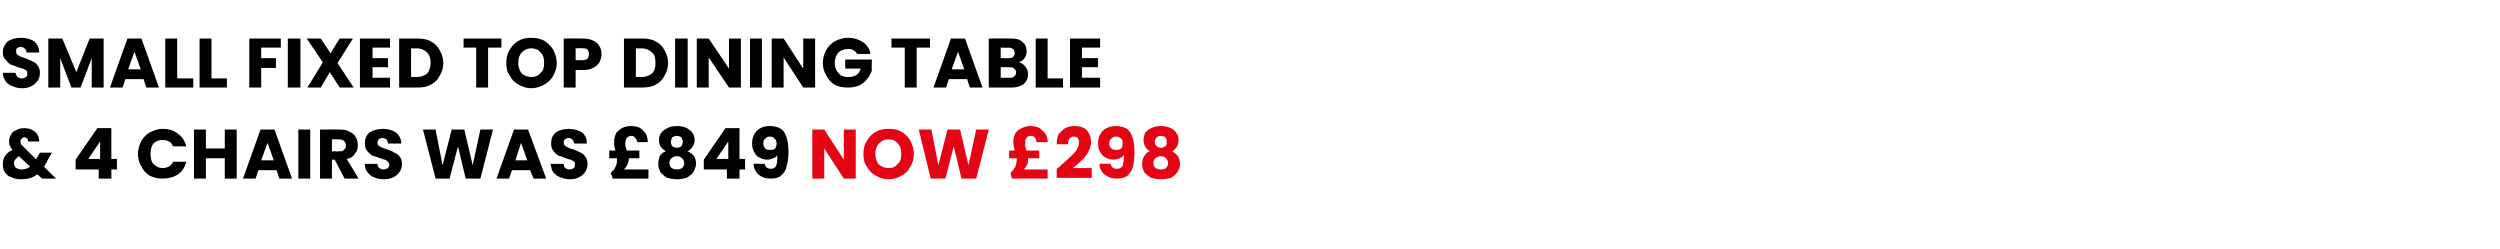
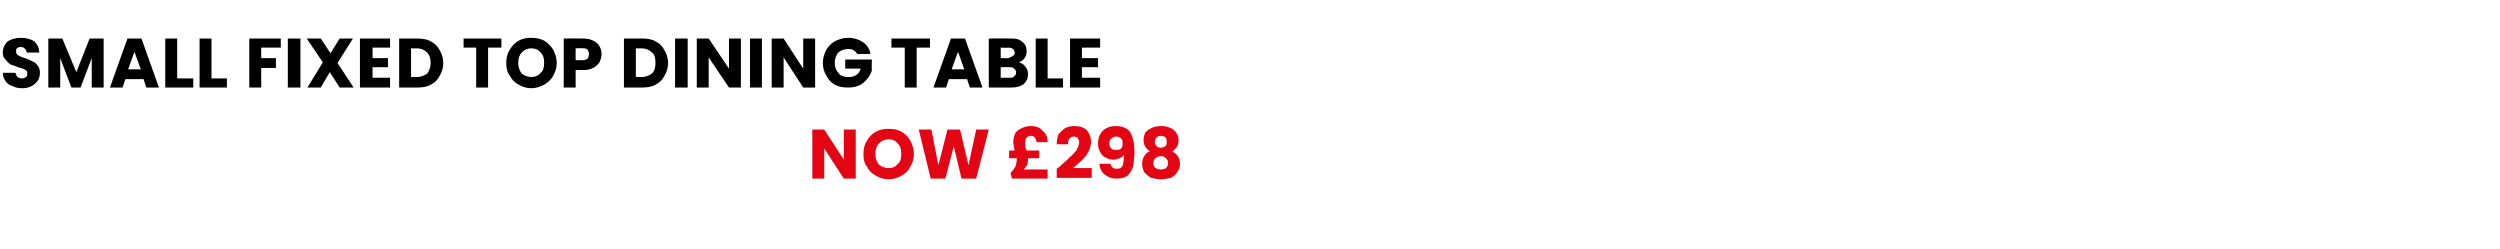
<svg xmlns="http://www.w3.org/2000/svg" version="1.1" width="357px" height="35.5px" viewBox="0 -2 357 35.5" style="top:-2px">
  <desc>Small fixed top dining table &amp; 4 chairs was £849 now £298</desc>
  <defs />
  <g id="Polygon42023">
    <path d="M 122.2 23.5 L 120.5 23.5 L 117.7 19.2 L 117.7 23.5 L 116 23.5 L 116 16.5 L 117.7 16.5 L 120.5 20.8 L 120.5 16.5 L 122.2 16.5 L 122.2 23.5 Z M 126.9 23.6 C 126.2 23.6 125.6 23.4 125.1 23.1 C 124.5 22.8 124.1 22.4 123.8 21.8 C 123.4 21.3 123.3 20.7 123.3 20 C 123.3 19.3 123.4 18.7 123.8 18.1 C 124.1 17.6 124.5 17.1 125.1 16.8 C 125.6 16.5 126.2 16.4 126.9 16.4 C 127.6 16.4 128.2 16.5 128.7 16.8 C 129.3 17.1 129.7 17.6 130 18.1 C 130.3 18.7 130.5 19.3 130.5 20 C 130.5 20.7 130.3 21.3 130 21.8 C 129.7 22.4 129.3 22.8 128.7 23.1 C 128.2 23.4 127.6 23.6 126.9 23.6 C 126.9 23.6 126.9 23.6 126.9 23.6 Z M 126.9 22 C 127.5 22 127.9 21.8 128.2 21.4 C 128.6 21.1 128.7 20.6 128.7 20 C 128.7 19.3 128.6 18.9 128.2 18.5 C 127.9 18.1 127.5 17.9 126.9 17.9 C 126.3 17.9 125.9 18.1 125.5 18.5 C 125.2 18.8 125 19.3 125 20 C 125 20.6 125.2 21.1 125.5 21.5 C 125.9 21.8 126.3 22 126.9 22 C 126.9 22 126.9 22 126.9 22 Z M 141.2 16.5 L 139.4 23.5 L 137.3 23.5 L 136.2 18.9 L 135 23.5 L 132.9 23.5 L 131.2 16.5 L 133 16.5 L 134 21.6 L 135.3 16.5 L 137.1 16.5 L 138.3 21.6 L 139.4 16.5 L 141.2 16.5 Z M 149.6 22.2 L 149.6 23.5 L 144.5 23.5 C 144.5 23.5 144.3 22.7 144.3 22.7 C 144.6 22.4 144.8 22.1 145 21.8 C 145.1 21.5 145.2 21.1 145.2 20.6 C 145.21 20.65 145.2 20.6 145.2 20.6 L 144.1 20.6 L 144.1 19.5 C 144.1 19.5 144.93 19.48 144.9 19.5 C 144.8 19 144.7 18.6 144.7 18.2 C 144.7 17.8 144.8 17.4 145 17 C 145.2 16.7 145.5 16.5 145.9 16.3 C 146.3 16.1 146.7 16 147.2 16 C 147.9 16 148.5 16.2 148.9 16.7 C 149.4 17.1 149.6 17.6 149.6 18.3 C 149.6 18.3 148 18.3 148 18.3 C 148 18 147.9 17.8 147.8 17.7 C 147.7 17.5 147.5 17.4 147.2 17.4 C 146.9 17.4 146.7 17.5 146.6 17.7 C 146.4 17.8 146.4 18.1 146.4 18.4 C 146.4 18.6 146.4 18.7 146.4 18.9 C 146.4 19 146.5 19.2 146.6 19.5 C 146.58 19.48 148.4 19.5 148.4 19.5 L 148.4 20.6 L 146.8 20.6 C 146.8 20.6 146.83 20.66 146.8 20.7 C 146.8 20.9 146.8 21.2 146.7 21.5 C 146.6 21.7 146.4 22 146.2 22.2 C 146.17 22.2 149.6 22.2 149.6 22.2 Z M 150.9 22.1 C 151.1 21.9 151.2 21.9 151.2 21.9 C 151.8 21.3 152.4 20.9 152.7 20.5 C 153.1 20.2 153.4 19.8 153.7 19.5 C 153.9 19.1 154.1 18.7 154.1 18.3 C 154.1 18.1 154 17.9 153.9 17.7 C 153.8 17.6 153.6 17.5 153.3 17.5 C 153.1 17.5 152.9 17.6 152.7 17.8 C 152.6 18 152.5 18.2 152.5 18.6 C 152.5 18.6 150.9 18.6 150.9 18.6 C 150.9 18 151 17.5 151.2 17.1 C 151.5 16.8 151.8 16.5 152.1 16.3 C 152.5 16.1 152.9 16 153.4 16 C 154.2 16 154.8 16.2 155.2 16.6 C 155.6 17.1 155.8 17.6 155.8 18.2 C 155.8 19 155.5 19.6 155.1 20.2 C 154.6 20.8 154 21.4 153.2 22 C 153.2 22.01 155.9 22 155.9 22 L 155.9 23.4 L 150.9 23.4 L 150.9 22.1 C 150.9 22.1 150.88 22.13 150.9 22.1 Z M 158.6 21.4 C 158.7 21.9 159 22.1 159.5 22.1 C 159.9 22.1 160.1 22 160.3 21.7 C 160.4 21.4 160.5 20.9 160.5 20.1 C 160.3 20.4 160.1 20.5 159.9 20.6 C 159.6 20.7 159.3 20.8 159 20.8 C 158.6 20.8 158.2 20.7 157.9 20.5 C 157.6 20.4 157.3 20.1 157.1 19.7 C 156.9 19.4 156.8 19 156.8 18.5 C 156.8 18 156.9 17.5 157.1 17.2 C 157.3 16.8 157.6 16.5 158 16.3 C 158.4 16.1 158.8 16 159.3 16 C 160.3 16 161 16.3 161.4 16.9 C 161.8 17.6 162 18.5 162 19.7 C 162 20.5 161.9 21.2 161.8 21.8 C 161.6 22.4 161.3 22.8 161 23.1 C 160.6 23.4 160.1 23.5 159.4 23.5 C 158.9 23.5 158.5 23.4 158.2 23.2 C 157.8 23 157.5 22.8 157.3 22.4 C 157.1 22.1 157 21.8 157 21.4 C 157.01 21.36 158.6 21.4 158.6 21.4 C 158.6 21.4 158.59 21.36 158.6 21.4 Z M 159.4 19.4 C 159.7 19.4 159.9 19.4 160.1 19.2 C 160.3 19 160.3 18.8 160.3 18.5 C 160.3 18.2 160.3 17.9 160.1 17.8 C 159.9 17.6 159.7 17.5 159.4 17.5 C 159.1 17.5 158.9 17.6 158.7 17.8 C 158.5 17.9 158.4 18.2 158.4 18.5 C 158.4 18.8 158.5 19 158.7 19.2 C 158.9 19.4 159.1 19.4 159.4 19.4 C 159.4 19.4 159.4 19.4 159.4 19.4 Z M 164.2 19.6 C 163.6 19.2 163.3 18.7 163.3 18 C 163.3 17.6 163.4 17.3 163.5 17 C 163.7 16.7 164 16.5 164.4 16.3 C 164.8 16.1 165.2 16 165.8 16 C 166.3 16 166.8 16.1 167.2 16.3 C 167.6 16.5 167.8 16.7 168 17 C 168.2 17.3 168.3 17.6 168.3 18 C 168.3 18.4 168.2 18.7 168.1 18.9 C 167.9 19.2 167.7 19.4 167.4 19.6 C 167.7 19.8 168 20 168.2 20.3 C 168.4 20.6 168.5 21 168.5 21.4 C 168.5 21.8 168.4 22.2 168.1 22.6 C 167.9 22.9 167.6 23.2 167.2 23.4 C 166.7 23.5 166.3 23.6 165.8 23.6 C 165.3 23.6 164.8 23.5 164.4 23.4 C 164 23.2 163.7 22.9 163.4 22.6 C 163.2 22.2 163.1 21.8 163.1 21.4 C 163.1 20.9 163.2 20.6 163.4 20.3 C 163.6 20 163.8 19.7 164.2 19.6 C 164.2 19.6 164.2 19.6 164.2 19.6 Z M 166.6 18.3 C 166.6 18 166.6 17.8 166.4 17.6 C 166.3 17.5 166 17.4 165.8 17.4 C 165.5 17.4 165.3 17.5 165.2 17.6 C 165 17.8 164.9 18 164.9 18.3 C 164.9 18.5 165 18.7 165.2 18.9 C 165.3 19 165.5 19.1 165.8 19.1 C 166 19.1 166.2 19 166.4 18.9 C 166.6 18.7 166.6 18.5 166.6 18.3 C 166.6 18.3 166.6 18.3 166.6 18.3 Z M 165.8 20.3 C 165.5 20.3 165.2 20.4 165 20.6 C 164.8 20.7 164.7 21 164.7 21.3 C 164.7 21.6 164.8 21.8 165 22 C 165.2 22.1 165.5 22.2 165.8 22.2 C 166.1 22.2 166.4 22.1 166.5 22 C 166.7 21.8 166.8 21.6 166.8 21.3 C 166.8 21 166.7 20.8 166.5 20.6 C 166.3 20.4 166.1 20.3 165.8 20.3 C 165.8 20.3 165.8 20.3 165.8 20.3 Z " stroke="none" fill="#e30513" />
  </g>
  <g id="Polygon42022">
-     <path d="M 6 23.5 C 6 23.5 5.34 22.87 5.3 22.9 C 4.7 23.4 3.9 23.6 3 23.6 C 2.5 23.6 2 23.5 1.6 23.3 C 1.2 23.2 0.9 22.9 0.7 22.6 C 0.5 22.3 0.4 21.9 0.4 21.5 C 0.4 21 0.5 20.6 0.7 20.3 C 1 19.9 1.3 19.6 1.8 19.4 C 1.6 19.2 1.5 19 1.4 18.8 C 1.3 18.6 1.3 18.4 1.3 18.1 C 1.3 17.8 1.4 17.5 1.6 17.2 C 1.7 16.9 2 16.7 2.3 16.6 C 2.6 16.4 3 16.3 3.5 16.3 C 3.9 16.3 4.3 16.4 4.7 16.6 C 5 16.8 5.2 17 5.4 17.3 C 5.5 17.5 5.6 17.8 5.6 18.2 C 5.6 18.2 4 18.2 4 18.2 C 4 18 4 17.9 3.9 17.8 C 3.8 17.7 3.6 17.6 3.5 17.6 C 3.3 17.6 3.2 17.7 3.1 17.8 C 3 17.9 2.9 18 2.9 18.1 C 2.9 18.3 3 18.4 3 18.6 C 3.1 18.7 3.3 18.9 3.5 19.1 C 3.5 19.1 5.2 20.8 5.2 20.8 C 5.2 20.7 5.2 20.7 5.2 20.6 C 5.3 20.6 5.3 20.5 5.3 20.5 C 5.31 20.48 5.7 19.8 5.7 19.8 L 7.4 19.8 C 7.4 19.8 6.91 20.72 6.9 20.7 C 6.7 21.1 6.5 21.5 6.3 21.8 C 6.29 21.84 8 23.5 8 23.5 L 6 23.5 Z M 3.1 22.2 C 3.5 22.2 3.9 22.1 4.3 21.8 C 4.3 21.8 2.7 20.3 2.7 20.3 C 2.3 20.6 2 20.9 2 21.3 C 2 21.6 2.1 21.8 2.3 22 C 2.5 22.1 2.8 22.2 3.1 22.2 C 3.1 22.2 3.1 22.2 3.1 22.2 Z M 10.8 22.2 L 10.8 20.8 L 13.9 16.3 L 15.9 16.3 L 15.9 20.7 L 16.7 20.7 L 16.7 22.2 L 15.9 22.2 L 15.9 23.5 L 14.1 23.5 L 14.1 22.2 L 10.8 22.2 Z M 14.3 18.2 L 12.6 20.7 L 14.3 20.7 L 14.3 18.2 Z M 19.7 20 C 19.7 19.3 19.9 18.7 20.2 18.1 C 20.5 17.6 20.9 17.2 21.4 16.9 C 22 16.6 22.6 16.4 23.2 16.4 C 24.1 16.4 24.8 16.6 25.4 17.1 C 26 17.5 26.4 18.1 26.6 18.9 C 26.6 18.9 24.7 18.9 24.7 18.9 C 24.6 18.6 24.4 18.3 24.1 18.2 C 23.8 18 23.6 18 23.2 18 C 22.7 18 22.3 18.1 21.9 18.5 C 21.6 18.9 21.5 19.4 21.5 20 C 21.5 20.6 21.6 21.1 21.9 21.4 C 22.3 21.8 22.7 22 23.2 22 C 23.6 22 23.8 21.9 24.1 21.8 C 24.4 21.6 24.6 21.4 24.7 21.1 C 24.7 21.1 26.6 21.1 26.6 21.1 C 26.4 21.9 26 22.5 25.4 22.9 C 24.8 23.3 24.1 23.5 23.2 23.5 C 22.6 23.5 22 23.4 21.4 23.1 C 20.9 22.8 20.5 22.4 20.2 21.8 C 19.9 21.3 19.7 20.7 19.7 20 C 19.7 20 19.7 20 19.7 20 Z M 33.8 16.5 L 33.8 23.5 L 32.1 23.5 L 32.1 20.6 L 29.4 20.6 L 29.4 23.5 L 27.7 23.5 L 27.7 16.5 L 29.4 16.5 L 29.4 19.2 L 32.1 19.2 L 32.1 16.5 L 33.8 16.5 Z M 39.5 22.3 L 36.9 22.3 L 36.5 23.5 L 34.7 23.5 L 37.2 16.5 L 39.2 16.5 L 41.7 23.5 L 39.9 23.5 L 39.5 22.3 Z M 39.1 20.9 L 38.2 18.4 L 37.3 20.9 L 39.1 20.9 Z M 44.3 16.5 L 44.3 23.5 L 42.6 23.5 L 42.6 16.5 L 44.3 16.5 Z M 49.2 23.5 L 47.8 20.8 L 47.4 20.8 L 47.4 23.5 L 45.7 23.5 L 45.7 16.5 C 45.7 16.5 48.53 16.48 48.5 16.5 C 49.1 16.5 49.6 16.6 49.9 16.8 C 50.3 17 50.6 17.2 50.8 17.6 C 51 17.9 51.1 18.3 51.1 18.7 C 51.1 19.2 51 19.6 50.7 19.9 C 50.5 20.3 50.1 20.6 49.5 20.7 C 49.55 20.72 51.2 23.5 51.2 23.5 L 49.2 23.5 Z M 47.4 19.6 C 47.4 19.6 48.43 19.64 48.4 19.6 C 48.7 19.6 49 19.6 49.1 19.4 C 49.3 19.3 49.4 19 49.4 18.8 C 49.4 18.5 49.3 18.3 49.1 18.1 C 49 18 48.7 17.9 48.4 17.9 C 48.43 17.9 47.4 17.9 47.4 17.9 L 47.4 19.6 Z M 54.8 23.6 C 54.3 23.6 53.8 23.5 53.4 23.3 C 53 23.2 52.7 22.9 52.5 22.6 C 52.2 22.3 52.1 21.9 52.1 21.4 C 52.1 21.4 53.9 21.4 53.9 21.4 C 53.9 21.7 54 21.9 54.2 22 C 54.3 22.1 54.5 22.2 54.8 22.2 C 55 22.2 55.2 22.1 55.4 22 C 55.5 21.9 55.6 21.7 55.6 21.5 C 55.6 21.4 55.5 21.2 55.4 21.1 C 55.3 21 55.2 20.9 55 20.8 C 54.8 20.8 54.6 20.7 54.3 20.6 C 53.8 20.4 53.4 20.3 53.1 20.2 C 52.9 20 52.6 19.8 52.4 19.5 C 52.2 19.3 52.1 18.9 52.1 18.5 C 52.1 17.8 52.3 17.3 52.8 16.9 C 53.3 16.6 53.9 16.4 54.7 16.4 C 55.4 16.4 56.1 16.6 56.5 16.9 C 57 17.3 57.3 17.8 57.3 18.5 C 57.3 18.5 55.4 18.5 55.4 18.5 C 55.4 18.3 55.3 18.1 55.2 17.9 C 55 17.8 54.8 17.7 54.6 17.7 C 54.4 17.7 54.2 17.8 54.1 17.9 C 54 18 53.9 18.2 53.9 18.4 C 53.9 18.6 54 18.8 54.2 18.9 C 54.4 19 54.8 19.2 55.2 19.3 C 55.7 19.5 56.1 19.6 56.3 19.8 C 56.6 19.9 56.9 20.1 57.1 20.4 C 57.3 20.6 57.4 21 57.4 21.4 C 57.4 21.8 57.3 22.2 57.1 22.5 C 56.9 22.8 56.6 23.1 56.2 23.3 C 55.8 23.5 55.3 23.6 54.8 23.6 C 54.8 23.6 54.8 23.6 54.8 23.6 Z M 70.4 16.5 L 68.6 23.5 L 66.5 23.5 L 65.4 18.9 L 64.2 23.5 L 62.2 23.5 L 60.4 16.5 L 62.2 16.5 L 63.2 21.6 L 64.5 16.5 L 66.3 16.5 L 67.5 21.6 L 68.6 16.5 L 70.4 16.5 Z M 75.7 22.3 L 73.1 22.3 L 72.7 23.5 L 70.9 23.5 L 73.4 16.5 L 75.4 16.5 L 78 23.5 L 76.2 23.5 L 75.7 22.3 Z M 75.3 20.9 L 74.4 18.4 L 73.6 20.9 L 75.3 20.9 Z M 81.4 23.6 C 80.9 23.6 80.4 23.5 80 23.3 C 79.6 23.2 79.3 22.9 79 22.6 C 78.8 22.3 78.7 21.9 78.6 21.4 C 78.6 21.4 80.5 21.4 80.5 21.4 C 80.5 21.7 80.6 21.9 80.7 22 C 80.9 22.1 81.1 22.2 81.3 22.2 C 81.6 22.2 81.8 22.1 81.9 22 C 82.1 21.9 82.1 21.7 82.1 21.5 C 82.1 21.4 82.1 21.2 82 21.1 C 81.9 21 81.7 20.9 81.5 20.8 C 81.4 20.8 81.1 20.7 80.8 20.6 C 80.4 20.4 80 20.3 79.7 20.2 C 79.4 20 79.2 19.8 79 19.5 C 78.8 19.3 78.7 18.9 78.7 18.5 C 78.7 17.8 78.9 17.3 79.4 16.9 C 79.8 16.6 80.5 16.4 81.2 16.4 C 82 16.4 82.6 16.6 83.1 16.9 C 83.6 17.3 83.8 17.8 83.8 18.5 C 83.8 18.5 82 18.5 82 18.5 C 82 18.3 81.9 18.1 81.7 17.9 C 81.6 17.8 81.4 17.7 81.2 17.7 C 81 17.7 80.8 17.8 80.7 17.9 C 80.5 18 80.5 18.2 80.5 18.4 C 80.5 18.6 80.6 18.8 80.8 18.9 C 81 19 81.3 19.2 81.8 19.3 C 82.2 19.5 82.6 19.6 82.9 19.8 C 83.2 19.9 83.4 20.1 83.6 20.4 C 83.8 20.6 83.9 21 83.9 21.4 C 83.9 21.8 83.8 22.2 83.6 22.5 C 83.4 22.8 83.1 23.1 82.7 23.3 C 82.4 23.5 81.9 23.6 81.4 23.6 C 81.4 23.6 81.4 23.6 81.4 23.6 Z M 92.6 22.2 L 92.6 23.5 L 87.5 23.5 C 87.5 23.5 87.23 22.7 87.2 22.7 C 87.5 22.4 87.8 22.1 87.9 21.8 C 88.1 21.5 88.1 21.1 88.1 20.6 C 88.14 20.65 88.1 20.6 88.1 20.6 L 87 20.6 L 87 19.5 C 87 19.5 87.86 19.48 87.9 19.5 C 87.7 19 87.7 18.6 87.7 18.2 C 87.7 17.8 87.8 17.4 88 17 C 88.2 16.7 88.5 16.5 88.8 16.3 C 89.2 16.1 89.6 16 90.1 16 C 90.9 16 91.5 16.2 91.9 16.7 C 92.3 17.1 92.5 17.6 92.5 18.3 C 92.5 18.3 91 18.3 91 18.3 C 90.9 18 90.9 17.8 90.7 17.7 C 90.6 17.5 90.4 17.4 90.1 17.4 C 89.9 17.4 89.7 17.5 89.5 17.7 C 89.4 17.8 89.3 18.1 89.3 18.4 C 89.3 18.6 89.3 18.7 89.3 18.9 C 89.4 19 89.4 19.2 89.5 19.5 C 89.51 19.48 91.3 19.5 91.3 19.5 L 91.3 20.6 L 89.8 20.6 C 89.8 20.6 89.76 20.66 89.8 20.7 C 89.8 20.9 89.7 21.2 89.6 21.5 C 89.5 21.7 89.3 22 89.1 22.2 C 89.1 22.2 92.6 22.2 92.6 22.2 Z M 95.1 19.6 C 94.4 19.2 94.1 18.7 94.1 18 C 94.1 17.6 94.2 17.3 94.4 17 C 94.6 16.7 94.9 16.5 95.3 16.3 C 95.6 16.1 96.1 16 96.7 16 C 97.2 16 97.7 16.1 98.1 16.3 C 98.4 16.5 98.7 16.7 98.9 17 C 99.1 17.3 99.2 17.6 99.2 18 C 99.2 18.4 99.1 18.7 98.9 18.9 C 98.8 19.2 98.5 19.4 98.2 19.6 C 98.6 19.8 98.9 20 99.1 20.3 C 99.3 20.6 99.4 21 99.4 21.4 C 99.4 21.8 99.2 22.2 99 22.6 C 98.8 22.9 98.4 23.2 98 23.4 C 97.6 23.5 97.2 23.6 96.7 23.6 C 96.2 23.6 95.7 23.5 95.3 23.4 C 94.9 23.2 94.6 22.9 94.3 22.6 C 94.1 22.2 94 21.8 94 21.4 C 94 20.9 94.1 20.6 94.2 20.3 C 94.4 20 94.7 19.7 95.1 19.6 C 95.1 19.6 95.1 19.6 95.1 19.6 Z M 97.5 18.3 C 97.5 18 97.4 17.8 97.3 17.6 C 97.1 17.5 96.9 17.4 96.7 17.4 C 96.4 17.4 96.2 17.5 96 17.6 C 95.9 17.8 95.8 18 95.8 18.3 C 95.8 18.5 95.9 18.7 96 18.9 C 96.2 19 96.4 19.1 96.7 19.1 C 96.9 19.1 97.1 19 97.3 18.9 C 97.4 18.7 97.5 18.5 97.5 18.3 C 97.5 18.3 97.5 18.3 97.5 18.3 Z M 96.7 20.3 C 96.3 20.3 96.1 20.4 95.9 20.6 C 95.7 20.7 95.6 21 95.6 21.3 C 95.6 21.6 95.7 21.8 95.9 22 C 96.1 22.1 96.3 22.2 96.7 22.2 C 97 22.2 97.2 22.1 97.4 22 C 97.6 21.8 97.7 21.6 97.7 21.3 C 97.7 21 97.6 20.8 97.4 20.6 C 97.2 20.4 97 20.3 96.7 20.3 C 96.7 20.3 96.7 20.3 96.7 20.3 Z M 100.5 22.2 L 100.5 20.8 L 103.6 16.3 L 105.6 16.3 L 105.6 20.7 L 106.4 20.7 L 106.4 22.2 L 105.6 22.2 L 105.6 23.5 L 103.8 23.5 L 103.8 22.2 L 100.5 22.2 Z M 104 18.2 L 102.3 20.7 L 104 20.7 L 104 18.2 Z M 109.2 21.4 C 109.3 21.9 109.6 22.1 110.1 22.1 C 110.4 22.1 110.7 22 110.8 21.7 C 111 21.4 111 20.9 111 20.1 C 110.9 20.4 110.7 20.5 110.4 20.6 C 110.2 20.7 109.9 20.8 109.6 20.8 C 109.2 20.8 108.8 20.7 108.5 20.5 C 108.1 20.4 107.9 20.1 107.7 19.7 C 107.5 19.4 107.4 19 107.4 18.5 C 107.4 18 107.5 17.5 107.7 17.2 C 107.9 16.8 108.2 16.5 108.6 16.3 C 108.9 16.1 109.4 16 109.9 16 C 110.9 16 111.6 16.3 112 16.9 C 112.4 17.6 112.6 18.5 112.6 19.7 C 112.6 20.5 112.5 21.2 112.3 21.8 C 112.2 22.4 111.9 22.8 111.5 23.1 C 111.2 23.4 110.7 23.5 110 23.5 C 109.5 23.5 109.1 23.4 108.7 23.2 C 108.4 23 108.1 22.8 107.9 22.4 C 107.7 22.1 107.6 21.8 107.6 21.4 C 107.58 21.36 109.2 21.4 109.2 21.4 C 109.2 21.4 109.16 21.36 109.2 21.4 Z M 110 19.4 C 110.3 19.4 110.5 19.4 110.7 19.2 C 110.8 19 110.9 18.8 110.9 18.5 C 110.9 18.2 110.8 17.9 110.6 17.8 C 110.5 17.6 110.2 17.5 109.9 17.5 C 109.7 17.5 109.4 17.6 109.3 17.8 C 109.1 17.9 109 18.2 109 18.5 C 109 18.8 109.1 19 109.3 19.2 C 109.4 19.4 109.7 19.4 110 19.4 C 110 19.4 110 19.4 110 19.4 Z " stroke="none" fill="#000" />
-   </g>
+     </g>
  <g id="Polygon42021">
-     <path d="M 3.2 10.6 C 2.6 10.6 2.2 10.5 1.8 10.3 C 1.4 10.2 1 9.9 0.8 9.6 C 0.6 9.3 0.4 8.9 0.4 8.4 C 0.4 8.4 2.2 8.4 2.2 8.4 C 2.3 8.7 2.4 8.9 2.5 9 C 2.7 9.1 2.9 9.2 3.1 9.2 C 3.4 9.2 3.6 9.1 3.7 9 C 3.9 8.9 3.9 8.7 3.9 8.5 C 3.9 8.4 3.9 8.2 3.8 8.1 C 3.6 8 3.5 7.9 3.3 7.8 C 3.2 7.8 2.9 7.7 2.6 7.6 C 2.1 7.4 1.8 7.3 1.5 7.2 C 1.2 7 1 6.8 0.8 6.5 C 0.5 6.3 0.4 5.9 0.4 5.5 C 0.4 4.8 0.7 4.3 1.1 3.9 C 1.6 3.6 2.2 3.4 3 3.4 C 3.8 3.4 4.4 3.6 4.9 3.9 C 5.3 4.3 5.6 4.8 5.6 5.5 C 5.6 5.5 3.8 5.5 3.8 5.5 C 3.8 5.3 3.7 5.1 3.5 4.9 C 3.4 4.8 3.2 4.7 2.9 4.7 C 2.7 4.7 2.6 4.8 2.4 4.9 C 2.3 5 2.3 5.2 2.3 5.4 C 2.3 5.6 2.4 5.8 2.6 5.9 C 2.8 6 3.1 6.2 3.6 6.3 C 4 6.5 4.4 6.6 4.7 6.8 C 5 6.9 5.2 7.1 5.4 7.4 C 5.6 7.6 5.7 8 5.7 8.4 C 5.7 8.8 5.6 9.2 5.4 9.5 C 5.2 9.8 4.9 10.1 4.5 10.3 C 4.1 10.5 3.7 10.6 3.2 10.6 C 3.2 10.6 3.2 10.6 3.2 10.6 Z M 14.8 3.5 L 14.8 10.5 L 13.1 10.5 L 13.1 6.3 L 11.5 10.5 L 10.2 10.5 L 8.6 6.3 L 8.6 10.5 L 6.9 10.5 L 6.9 3.5 L 8.9 3.5 L 10.9 8.3 L 12.8 3.5 L 14.8 3.5 Z M 20.5 9.3 L 17.9 9.3 L 17.5 10.5 L 15.7 10.5 L 18.2 3.5 L 20.2 3.5 L 22.7 10.5 L 20.9 10.5 L 20.5 9.3 Z M 20.1 7.9 L 19.2 5.4 L 18.3 7.9 L 20.1 7.9 Z M 25.3 9.2 L 27.6 9.2 L 27.6 10.5 L 23.6 10.5 L 23.6 3.5 L 25.3 3.5 L 25.3 9.2 Z M 30.2 9.2 L 32.4 9.2 L 32.4 10.5 L 28.5 10.5 L 28.5 3.5 L 30.2 3.5 L 30.2 9.2 Z M 40.1 3.5 L 40.1 4.8 L 37.3 4.8 L 37.3 6.3 L 39.4 6.3 L 39.4 7.7 L 37.3 7.7 L 37.3 10.5 L 35.6 10.5 L 35.6 3.5 L 40.1 3.5 Z M 42.9 3.5 L 42.9 10.5 L 41.1 10.5 L 41.1 3.5 L 42.9 3.5 Z M 48.5 10.5 L 47.1 8.3 L 45.8 10.5 L 43.9 10.5 L 46.1 6.9 L 43.8 3.5 L 45.8 3.5 L 47.2 5.6 L 48.5 3.5 L 50.4 3.5 L 48.2 7 L 50.5 10.5 L 48.5 10.5 Z M 53.2 4.8 L 53.2 6.3 L 55.4 6.3 L 55.4 7.6 L 53.2 7.6 L 53.2 9.1 L 55.7 9.1 L 55.7 10.5 L 51.4 10.5 L 51.4 3.5 L 55.7 3.5 L 55.7 4.8 L 53.2 4.8 Z M 59.6 3.5 C 60.3 3.5 61 3.6 61.5 3.9 C 62.1 4.2 62.5 4.6 62.8 5.2 C 63.1 5.7 63.3 6.3 63.3 7 C 63.3 7.7 63.1 8.3 62.8 8.8 C 62.5 9.4 62.1 9.8 61.5 10.1 C 61 10.4 60.3 10.5 59.6 10.5 C 59.59 10.5 57 10.5 57 10.5 L 57 3.5 L 59.6 3.5 C 59.6 3.5 59.59 3.48 59.6 3.5 Z M 59.5 9 C 60.1 9 60.6 8.8 61 8.5 C 61.3 8.1 61.5 7.6 61.5 7 C 61.5 6.3 61.3 5.8 61 5.5 C 60.6 5.1 60.1 4.9 59.5 4.9 C 59.48 4.94 58.7 4.9 58.7 4.9 L 58.7 9 L 59.5 9 C 59.5 9 59.48 9.02 59.5 9 Z M 71.6 3.5 L 71.6 4.8 L 69.7 4.8 L 69.7 10.5 L 68 10.5 L 68 4.8 L 66.2 4.8 L 66.2 3.5 L 71.6 3.5 Z M 75.9 10.6 C 75.2 10.6 74.6 10.4 74.1 10.1 C 73.5 9.8 73.1 9.4 72.8 8.8 C 72.4 8.3 72.3 7.7 72.3 7 C 72.3 6.3 72.4 5.7 72.8 5.1 C 73.1 4.6 73.5 4.1 74.1 3.8 C 74.6 3.5 75.2 3.4 75.9 3.4 C 76.5 3.4 77.1 3.5 77.7 3.8 C 78.2 4.1 78.7 4.6 79 5.1 C 79.3 5.7 79.5 6.3 79.5 7 C 79.5 7.7 79.3 8.3 79 8.8 C 78.7 9.4 78.2 9.8 77.7 10.1 C 77.1 10.4 76.5 10.6 75.9 10.6 C 75.9 10.6 75.9 10.6 75.9 10.6 Z M 75.9 9 C 76.4 9 76.9 8.8 77.2 8.4 C 77.6 8.1 77.7 7.6 77.7 7 C 77.7 6.3 77.6 5.9 77.2 5.5 C 76.9 5.1 76.4 4.9 75.9 4.9 C 75.3 4.9 74.9 5.1 74.5 5.5 C 74.2 5.8 74 6.3 74 7 C 74 7.6 74.2 8.1 74.5 8.5 C 74.9 8.8 75.3 9 75.9 9 C 75.9 9 75.9 9 75.9 9 Z M 85.9 5.7 C 85.9 6.1 85.8 6.5 85.6 6.9 C 85.4 7.2 85.1 7.5 84.7 7.7 C 84.3 7.9 83.9 8 83.3 8 C 83.29 7.98 82.2 8 82.2 8 L 82.2 10.5 L 80.5 10.5 L 80.5 3.5 C 80.5 3.5 83.29 3.48 83.3 3.5 C 83.8 3.5 84.3 3.6 84.7 3.8 C 85.1 4 85.4 4.2 85.6 4.6 C 85.8 4.9 85.9 5.3 85.9 5.7 C 85.9 5.7 85.9 5.7 85.9 5.7 Z M 83.2 6.6 C 83.5 6.6 83.7 6.5 83.9 6.4 C 84 6.2 84.1 6 84.1 5.7 C 84.1 5.5 84 5.2 83.9 5.1 C 83.7 4.9 83.5 4.9 83.2 4.9 C 83.16 4.86 82.2 4.9 82.2 4.9 L 82.2 6.6 L 83.2 6.6 C 83.2 6.6 83.16 6.62 83.2 6.6 Z M 91.7 3.5 C 92.4 3.5 93.1 3.6 93.6 3.9 C 94.2 4.2 94.6 4.6 94.9 5.2 C 95.2 5.7 95.4 6.3 95.4 7 C 95.4 7.7 95.2 8.3 94.9 8.8 C 94.6 9.4 94.2 9.8 93.6 10.1 C 93.1 10.4 92.4 10.5 91.7 10.5 C 91.71 10.5 89.1 10.5 89.1 10.5 L 89.1 3.5 L 91.7 3.5 C 91.7 3.5 91.71 3.48 91.7 3.5 Z M 91.6 9 C 92.2 9 92.7 8.8 93.1 8.5 C 93.5 8.1 93.6 7.6 93.6 7 C 93.6 6.3 93.5 5.8 93.1 5.5 C 92.7 5.1 92.2 4.9 91.6 4.9 C 91.6 4.94 90.8 4.9 90.8 4.9 L 90.8 9 L 91.6 9 C 91.6 9 91.6 9.02 91.6 9 Z M 98.2 3.5 L 98.2 10.5 L 96.4 10.5 L 96.4 3.5 L 98.2 3.5 Z M 105.8 10.5 L 104.1 10.5 L 101.2 6.2 L 101.2 10.5 L 99.5 10.5 L 99.5 3.5 L 101.2 3.5 L 104.1 7.8 L 104.1 3.5 L 105.8 3.5 L 105.8 10.5 Z M 108.8 3.5 L 108.8 10.5 L 107.1 10.5 L 107.1 3.5 L 108.8 3.5 Z M 116.4 10.5 L 114.7 10.5 L 111.9 6.2 L 111.9 10.5 L 110.2 10.5 L 110.2 3.5 L 111.9 3.5 L 114.7 7.8 L 114.7 3.5 L 116.4 3.5 L 116.4 10.5 Z M 122.4 5.7 C 122.3 5.5 122.1 5.3 121.9 5.2 C 121.7 5 121.4 5 121.1 5 C 120.5 5 120.1 5.2 119.7 5.5 C 119.4 5.9 119.2 6.4 119.2 7 C 119.2 7.6 119.4 8.1 119.8 8.5 C 120.1 8.9 120.6 9 121.2 9 C 121.6 9 122 8.9 122.3 8.7 C 122.6 8.5 122.8 8.2 122.9 7.8 C 122.91 7.8 120.7 7.8 120.7 7.8 L 120.7 6.5 L 124.5 6.5 C 124.5 6.5 124.46 8.13 124.5 8.1 C 124.3 8.6 124.1 9 123.8 9.3 C 123.5 9.7 123.1 10 122.7 10.2 C 122.2 10.4 121.7 10.5 121.1 10.5 C 120.4 10.5 119.8 10.4 119.2 10.1 C 118.7 9.8 118.3 9.4 118 8.8 C 117.7 8.3 117.5 7.7 117.5 7 C 117.5 6.3 117.7 5.7 118 5.1 C 118.3 4.6 118.7 4.2 119.2 3.9 C 119.8 3.6 120.4 3.4 121.1 3.4 C 121.9 3.4 122.6 3.6 123.2 4 C 123.8 4.4 124.2 5 124.3 5.7 C 124.3 5.7 122.4 5.7 122.4 5.7 Z M 132.8 3.5 L 132.8 4.8 L 130.9 4.8 L 130.9 10.5 L 129.2 10.5 L 129.2 4.8 L 127.3 4.8 L 127.3 3.5 L 132.8 3.5 Z M 138.1 9.3 L 135.5 9.3 L 135.1 10.5 L 133.3 10.5 L 135.8 3.5 L 137.8 3.5 L 140.3 10.5 L 138.5 10.5 L 138.1 9.3 Z M 137.7 7.9 L 136.8 5.4 L 135.9 7.9 L 137.7 7.9 Z M 145.5 6.9 C 145.9 7 146.2 7.2 146.4 7.5 C 146.7 7.8 146.8 8.2 146.8 8.6 C 146.8 9.2 146.6 9.6 146.2 10 C 145.8 10.3 145.2 10.5 144.5 10.5 C 144.48 10.5 141.2 10.5 141.2 10.5 L 141.2 3.5 C 141.2 3.5 144.37 3.48 144.4 3.5 C 145.1 3.5 145.6 3.6 146 4 C 146.4 4.3 146.6 4.7 146.6 5.3 C 146.6 5.7 146.5 6.1 146.3 6.3 C 146.1 6.6 145.8 6.8 145.5 6.9 C 145.5 6.9 145.5 6.9 145.5 6.9 Z M 142.9 6.3 C 142.9 6.3 144.04 6.32 144 6.3 C 144.3 6.3 144.5 6.3 144.7 6.1 C 144.8 6 144.9 5.8 144.9 5.6 C 144.9 5.3 144.8 5.2 144.7 5 C 144.5 4.9 144.3 4.8 144 4.8 C 144.04 4.85 142.9 4.8 142.9 4.8 L 142.9 6.3 Z M 144.2 9.1 C 144.5 9.1 144.7 9.1 144.8 8.9 C 145 8.8 145.1 8.6 145.1 8.4 C 145.1 8.1 145 7.9 144.8 7.8 C 144.7 7.6 144.4 7.6 144.2 7.6 C 144.16 7.57 142.9 7.6 142.9 7.6 L 142.9 9.1 L 144.2 9.1 C 144.2 9.1 144.18 9.12 144.2 9.1 Z M 149.6 9.2 L 151.8 9.2 L 151.8 10.5 L 147.9 10.5 L 147.9 3.5 L 149.6 3.5 L 149.6 9.2 Z M 154.5 4.8 L 154.5 6.3 L 156.8 6.3 L 156.8 7.6 L 154.5 7.6 L 154.5 9.1 L 157.1 9.1 L 157.1 10.5 L 152.8 10.5 L 152.8 3.5 L 157.1 3.5 L 157.1 4.8 L 154.5 4.8 Z " stroke="none" fill="#000" />
+     <path d="M 3.2 10.6 C 2.6 10.6 2.2 10.5 1.8 10.3 C 1.4 10.2 1 9.9 0.8 9.6 C 0.6 9.3 0.4 8.9 0.4 8.4 C 0.4 8.4 2.2 8.4 2.2 8.4 C 2.3 8.7 2.4 8.9 2.5 9 C 2.7 9.1 2.9 9.2 3.1 9.2 C 3.4 9.2 3.6 9.1 3.7 9 C 3.9 8.9 3.9 8.7 3.9 8.5 C 3.9 8.4 3.9 8.2 3.8 8.1 C 3.6 8 3.5 7.9 3.3 7.8 C 3.2 7.8 2.9 7.7 2.6 7.6 C 2.1 7.4 1.8 7.3 1.5 7.2 C 1.2 7 1 6.8 0.8 6.5 C 0.5 6.3 0.4 5.9 0.4 5.5 C 0.4 4.8 0.7 4.3 1.1 3.9 C 1.6 3.6 2.2 3.4 3 3.4 C 3.8 3.4 4.4 3.6 4.9 3.9 C 5.3 4.3 5.6 4.8 5.6 5.5 C 5.6 5.5 3.8 5.5 3.8 5.5 C 3.8 5.3 3.7 5.1 3.5 4.9 C 3.4 4.8 3.2 4.7 2.9 4.7 C 2.7 4.7 2.6 4.8 2.4 4.9 C 2.3 5 2.3 5.2 2.3 5.4 C 2.3 5.6 2.4 5.8 2.6 5.9 C 2.8 6 3.1 6.2 3.6 6.3 C 4 6.5 4.4 6.6 4.7 6.8 C 5 6.9 5.2 7.1 5.4 7.4 C 5.6 7.6 5.7 8 5.7 8.4 C 5.7 8.8 5.6 9.2 5.4 9.5 C 5.2 9.8 4.9 10.1 4.5 10.3 C 4.1 10.5 3.7 10.6 3.2 10.6 C 3.2 10.6 3.2 10.6 3.2 10.6 Z M 14.8 3.5 L 14.8 10.5 L 13.1 10.5 L 13.1 6.3 L 11.5 10.5 L 10.2 10.5 L 8.6 6.3 L 8.6 10.5 L 6.9 10.5 L 6.9 3.5 L 8.9 3.5 L 10.9 8.3 L 12.8 3.5 L 14.8 3.5 Z M 20.5 9.3 L 17.9 9.3 L 17.5 10.5 L 15.7 10.5 L 18.2 3.5 L 20.2 3.5 L 22.7 10.5 L 20.9 10.5 L 20.5 9.3 Z M 20.1 7.9 L 19.2 5.4 L 18.3 7.9 L 20.1 7.9 Z M 25.3 9.2 L 27.6 9.2 L 27.6 10.5 L 23.6 10.5 L 23.6 3.5 L 25.3 3.5 L 25.3 9.2 Z M 30.2 9.2 L 32.4 9.2 L 32.4 10.5 L 28.5 10.5 L 28.5 3.5 L 30.2 3.5 L 30.2 9.2 Z M 40.1 3.5 L 40.1 4.8 L 37.3 4.8 L 37.3 6.3 L 39.4 6.3 L 39.4 7.7 L 37.3 7.7 L 37.3 10.5 L 35.6 10.5 L 35.6 3.5 L 40.1 3.5 Z M 42.9 3.5 L 42.9 10.5 L 41.1 10.5 L 41.1 3.5 L 42.9 3.5 Z M 48.5 10.5 L 47.1 8.3 L 45.8 10.5 L 43.9 10.5 L 46.1 6.9 L 43.8 3.5 L 45.8 3.5 L 47.2 5.6 L 48.5 3.5 L 50.4 3.5 L 48.2 7 L 50.5 10.5 L 48.5 10.5 Z M 53.2 4.8 L 53.2 6.3 L 55.4 6.3 L 55.4 7.6 L 53.2 7.6 L 53.2 9.1 L 55.7 9.1 L 55.7 10.5 L 51.4 10.5 L 51.4 3.5 L 55.7 3.5 L 55.7 4.8 L 53.2 4.8 Z M 59.6 3.5 C 60.3 3.5 61 3.6 61.5 3.9 C 62.1 4.2 62.5 4.6 62.8 5.2 C 63.1 5.7 63.3 6.3 63.3 7 C 63.3 7.7 63.1 8.3 62.8 8.8 C 62.5 9.4 62.1 9.8 61.5 10.1 C 61 10.4 60.3 10.5 59.6 10.5 C 59.59 10.5 57 10.5 57 10.5 L 57 3.5 L 59.6 3.5 C 59.6 3.5 59.59 3.48 59.6 3.5 Z M 59.5 9 C 60.1 9 60.6 8.8 61 8.5 C 61.3 8.1 61.5 7.6 61.5 7 C 61.5 6.3 61.3 5.8 61 5.5 C 60.6 5.1 60.1 4.9 59.5 4.9 C 59.48 4.94 58.7 4.9 58.7 4.9 L 58.7 9 L 59.5 9 C 59.5 9 59.48 9.02 59.5 9 Z M 71.6 3.5 L 71.6 4.8 L 69.7 4.8 L 69.7 10.5 L 68 10.5 L 68 4.8 L 66.2 4.8 L 66.2 3.5 L 71.6 3.5 Z M 75.9 10.6 C 75.2 10.6 74.6 10.4 74.1 10.1 C 73.5 9.8 73.1 9.4 72.8 8.8 C 72.4 8.3 72.3 7.7 72.3 7 C 72.3 6.3 72.4 5.7 72.8 5.1 C 73.1 4.6 73.5 4.1 74.1 3.8 C 74.6 3.5 75.2 3.4 75.9 3.4 C 76.5 3.4 77.1 3.5 77.7 3.8 C 78.2 4.1 78.7 4.6 79 5.1 C 79.3 5.7 79.5 6.3 79.5 7 C 79.5 7.7 79.3 8.3 79 8.8 C 78.7 9.4 78.2 9.8 77.7 10.1 C 77.1 10.4 76.5 10.6 75.9 10.6 C 75.9 10.6 75.9 10.6 75.9 10.6 Z M 75.9 9 C 76.4 9 76.9 8.8 77.2 8.4 C 77.6 8.1 77.7 7.6 77.7 7 C 77.7 6.3 77.6 5.9 77.2 5.5 C 76.9 5.1 76.4 4.9 75.9 4.9 C 75.3 4.9 74.9 5.1 74.5 5.5 C 74.2 5.8 74 6.3 74 7 C 74 7.6 74.2 8.1 74.5 8.5 C 74.9 8.8 75.3 9 75.9 9 C 75.9 9 75.9 9 75.9 9 Z M 85.9 5.7 C 85.9 6.1 85.8 6.5 85.6 6.9 C 85.4 7.2 85.1 7.5 84.7 7.7 C 84.3 7.9 83.9 8 83.3 8 C 83.29 7.98 82.2 8 82.2 8 L 82.2 10.5 L 80.5 10.5 L 80.5 3.5 C 80.5 3.5 83.29 3.48 83.3 3.5 C 83.8 3.5 84.3 3.6 84.7 3.8 C 85.1 4 85.4 4.2 85.6 4.6 C 85.8 4.9 85.9 5.3 85.9 5.7 C 85.9 5.7 85.9 5.7 85.9 5.7 Z M 83.2 6.6 C 83.5 6.6 83.7 6.5 83.9 6.4 C 84 6.2 84.1 6 84.1 5.7 C 84.1 5.5 84 5.2 83.9 5.1 C 83.7 4.9 83.5 4.9 83.2 4.9 C 83.16 4.86 82.2 4.9 82.2 4.9 L 82.2 6.6 L 83.2 6.6 C 83.2 6.6 83.16 6.62 83.2 6.6 Z M 91.7 3.5 C 92.4 3.5 93.1 3.6 93.6 3.9 C 94.2 4.2 94.6 4.6 94.9 5.2 C 95.2 5.7 95.4 6.3 95.4 7 C 95.4 7.7 95.2 8.3 94.9 8.8 C 94.6 9.4 94.2 9.8 93.6 10.1 C 93.1 10.4 92.4 10.5 91.7 10.5 C 91.71 10.5 89.1 10.5 89.1 10.5 L 89.1 3.5 L 91.7 3.5 C 91.7 3.5 91.71 3.48 91.7 3.5 Z M 91.6 9 C 92.2 9 92.7 8.8 93.1 8.5 C 93.5 8.1 93.6 7.6 93.6 7 C 93.6 6.3 93.5 5.8 93.1 5.5 C 92.7 5.1 92.2 4.9 91.6 4.9 C 91.6 4.94 90.8 4.9 90.8 4.9 L 90.8 9 L 91.6 9 C 91.6 9 91.6 9.02 91.6 9 Z M 98.2 3.5 L 98.2 10.5 L 96.4 10.5 L 96.4 3.5 L 98.2 3.5 Z M 105.8 10.5 L 104.1 10.5 L 101.2 6.2 L 101.2 10.5 L 99.5 10.5 L 99.5 3.5 L 101.2 3.5 L 104.1 7.8 L 104.1 3.5 L 105.8 3.5 L 105.8 10.5 Z M 108.8 3.5 L 108.8 10.5 L 107.1 10.5 L 107.1 3.5 L 108.8 3.5 Z M 116.4 10.5 L 114.7 10.5 L 111.9 6.2 L 111.9 10.5 L 110.2 10.5 L 110.2 3.5 L 111.9 3.5 L 114.7 7.8 L 114.7 3.5 L 116.4 3.5 L 116.4 10.5 Z M 122.4 5.7 C 122.3 5.5 122.1 5.3 121.9 5.2 C 121.7 5 121.4 5 121.1 5 C 120.5 5 120.1 5.2 119.7 5.5 C 119.4 5.9 119.2 6.4 119.2 7 C 119.2 7.6 119.4 8.1 119.8 8.5 C 120.1 8.9 120.6 9 121.2 9 C 121.6 9 122 8.9 122.3 8.7 C 122.6 8.5 122.8 8.2 122.9 7.8 C 122.91 7.8 120.7 7.8 120.7 7.8 L 120.7 6.5 L 124.5 6.5 C 124.5 6.5 124.46 8.13 124.5 8.1 C 124.3 8.6 124.1 9 123.8 9.3 C 123.5 9.7 123.1 10 122.7 10.2 C 122.2 10.4 121.7 10.5 121.1 10.5 C 120.4 10.5 119.8 10.4 119.2 10.1 C 118.7 9.8 118.3 9.4 118 8.8 C 117.7 8.3 117.5 7.7 117.5 7 C 117.5 6.3 117.7 5.7 118 5.1 C 118.3 4.6 118.7 4.2 119.2 3.9 C 119.8 3.6 120.4 3.4 121.1 3.4 C 121.9 3.4 122.6 3.6 123.2 4 C 123.8 4.4 124.2 5 124.3 5.7 C 124.3 5.7 122.4 5.7 122.4 5.7 Z M 132.8 3.5 L 132.8 4.8 L 130.9 4.8 L 130.9 10.5 L 129.2 10.5 L 129.2 4.8 L 127.3 4.8 L 127.3 3.5 L 132.8 3.5 Z M 138.1 9.3 L 135.5 9.3 L 135.1 10.5 L 133.3 10.5 L 135.8 3.5 L 137.8 3.5 L 140.3 10.5 L 138.5 10.5 L 138.1 9.3 Z M 137.7 7.9 L 136.8 5.4 L 135.9 7.9 L 137.7 7.9 Z M 145.5 6.9 C 145.9 7 146.2 7.2 146.4 7.5 C 146.7 7.8 146.8 8.2 146.8 8.6 C 146.8 9.2 146.6 9.6 146.2 10 C 145.8 10.3 145.2 10.5 144.5 10.5 C 144.48 10.5 141.2 10.5 141.2 10.5 L 141.2 3.5 C 141.2 3.5 144.37 3.48 144.4 3.5 C 145.1 3.5 145.6 3.6 146 4 C 146.4 4.3 146.6 4.7 146.6 5.3 C 146.6 5.7 146.5 6.1 146.3 6.3 C 146.1 6.6 145.8 6.8 145.5 6.9 C 145.5 6.9 145.5 6.9 145.5 6.9 Z M 142.9 6.3 C 142.9 6.3 144.04 6.32 144 6.3 C 144.8 6 144.9 5.8 144.9 5.6 C 144.9 5.3 144.8 5.2 144.7 5 C 144.5 4.9 144.3 4.8 144 4.8 C 144.04 4.85 142.9 4.8 142.9 4.8 L 142.9 6.3 Z M 144.2 9.1 C 144.5 9.1 144.7 9.1 144.8 8.9 C 145 8.8 145.1 8.6 145.1 8.4 C 145.1 8.1 145 7.9 144.8 7.8 C 144.7 7.6 144.4 7.6 144.2 7.6 C 144.16 7.57 142.9 7.6 142.9 7.6 L 142.9 9.1 L 144.2 9.1 C 144.2 9.1 144.18 9.12 144.2 9.1 Z M 149.6 9.2 L 151.8 9.2 L 151.8 10.5 L 147.9 10.5 L 147.9 3.5 L 149.6 3.5 L 149.6 9.2 Z M 154.5 4.8 L 154.5 6.3 L 156.8 6.3 L 156.8 7.6 L 154.5 7.6 L 154.5 9.1 L 157.1 9.1 L 157.1 10.5 L 152.8 10.5 L 152.8 3.5 L 157.1 3.5 L 157.1 4.8 L 154.5 4.8 Z " stroke="none" fill="#000" />
  </g>
</svg>